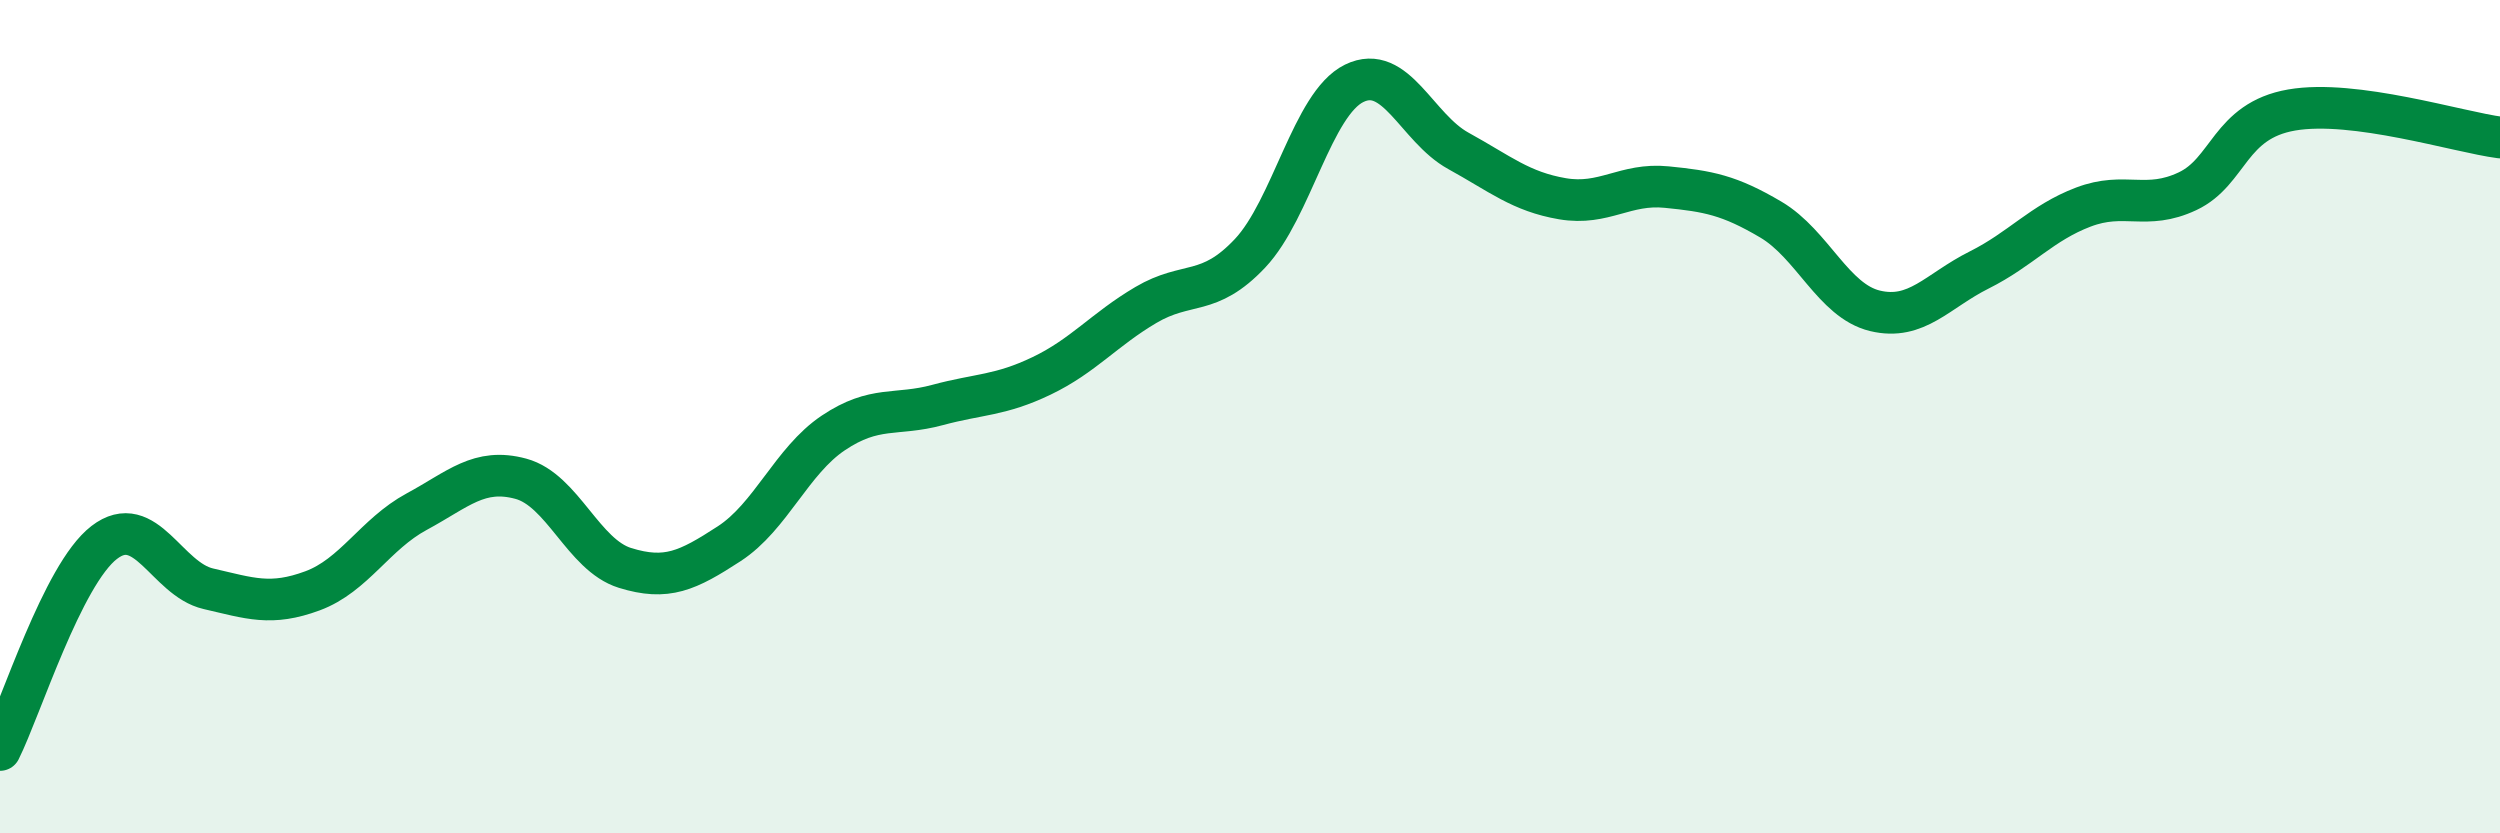
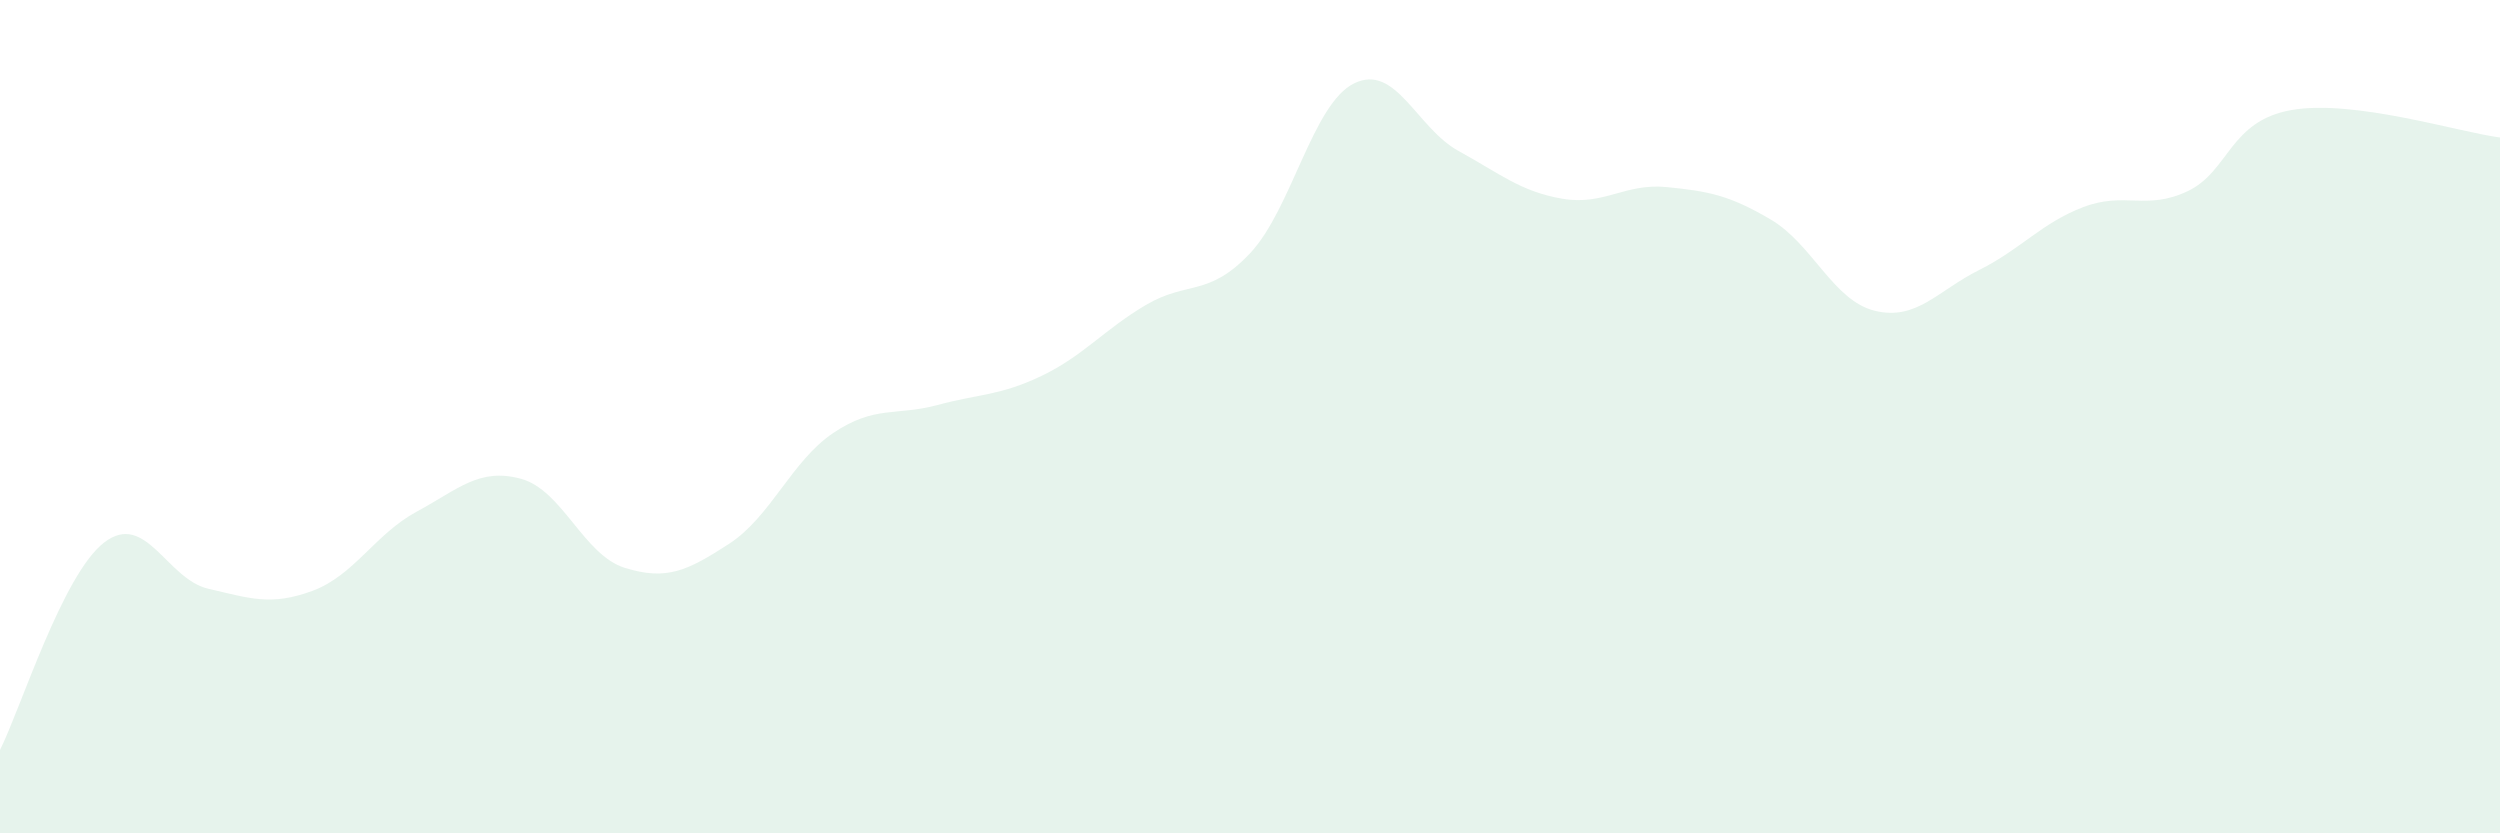
<svg xmlns="http://www.w3.org/2000/svg" width="60" height="20" viewBox="0 0 60 20">
  <path d="M 0,18 C 0.5,17 1.5,13.79 2.5,13.02 C 3.5,12.25 4,13.9 5,14.13 C 6,14.36 6.5,14.55 7.5,14.18 C 8.5,13.81 9,12.82 10,12.28 C 11,11.74 11.5,11.22 12.5,11.49 C 13.5,11.76 14,13.32 15,13.63 C 16,13.94 16.5,13.7 17.5,13.05 C 18.5,12.4 19,11.06 20,10.39 C 21,9.72 21.5,9.99 22.5,9.72 C 23.5,9.45 24,9.5 25,9.02 C 26,8.54 26.5,7.91 27.5,7.32 C 28.5,6.73 29,7.14 30,6.08 C 31,5.02 31.5,2.49 32.5,2 C 33.5,1.51 34,3.07 35,3.62 C 36,4.17 36.5,4.6 37.5,4.77 C 38.5,4.94 39,4.39 40,4.49 C 41,4.59 41.5,4.68 42.5,5.27 C 43.5,5.86 44,7.22 45,7.46 C 46,7.7 46.5,6.98 47.5,6.48 C 48.5,5.98 49,5.35 50,4.97 C 51,4.59 51.5,5.06 52.5,4.59 C 53.5,4.12 53.5,2.9 55,2.64 C 56.5,2.38 59,3.17 60,3.3L60 20L0 20Z" fill="#008740" opacity="0.1" stroke-linecap="round" stroke-linejoin="round" />
-   <path d="M 0,18 C 0.5,17 1.5,13.79 2.5,13.02 C 3.5,12.25 4,13.9 5,14.13 C 6,14.36 6.5,14.55 7.5,14.18 C 8.5,13.81 9,12.82 10,12.28 C 11,11.74 11.5,11.22 12.5,11.49 C 13.5,11.76 14,13.32 15,13.63 C 16,13.94 16.5,13.7 17.5,13.05 C 18.5,12.4 19,11.06 20,10.39 C 21,9.72 21.5,9.99 22.5,9.72 C 23.5,9.45 24,9.5 25,9.02 C 26,8.54 26.5,7.91 27.5,7.32 C 28.5,6.73 29,7.14 30,6.08 C 31,5.02 31.5,2.49 32.5,2 C 33.5,1.51 34,3.07 35,3.62 C 36,4.17 36.5,4.6 37.5,4.77 C 38.5,4.94 39,4.39 40,4.49 C 41,4.59 41.5,4.68 42.5,5.27 C 43.5,5.86 44,7.22 45,7.46 C 46,7.7 46.5,6.98 47.5,6.48 C 48.5,5.98 49,5.35 50,4.97 C 51,4.59 51.5,5.06 52.5,4.59 C 53.5,4.12 53.5,2.9 55,2.64 C 56.5,2.38 59,3.17 60,3.3" stroke="#008740" stroke-width="1" fill="none" stroke-linecap="round" stroke-linejoin="round" />
</svg>